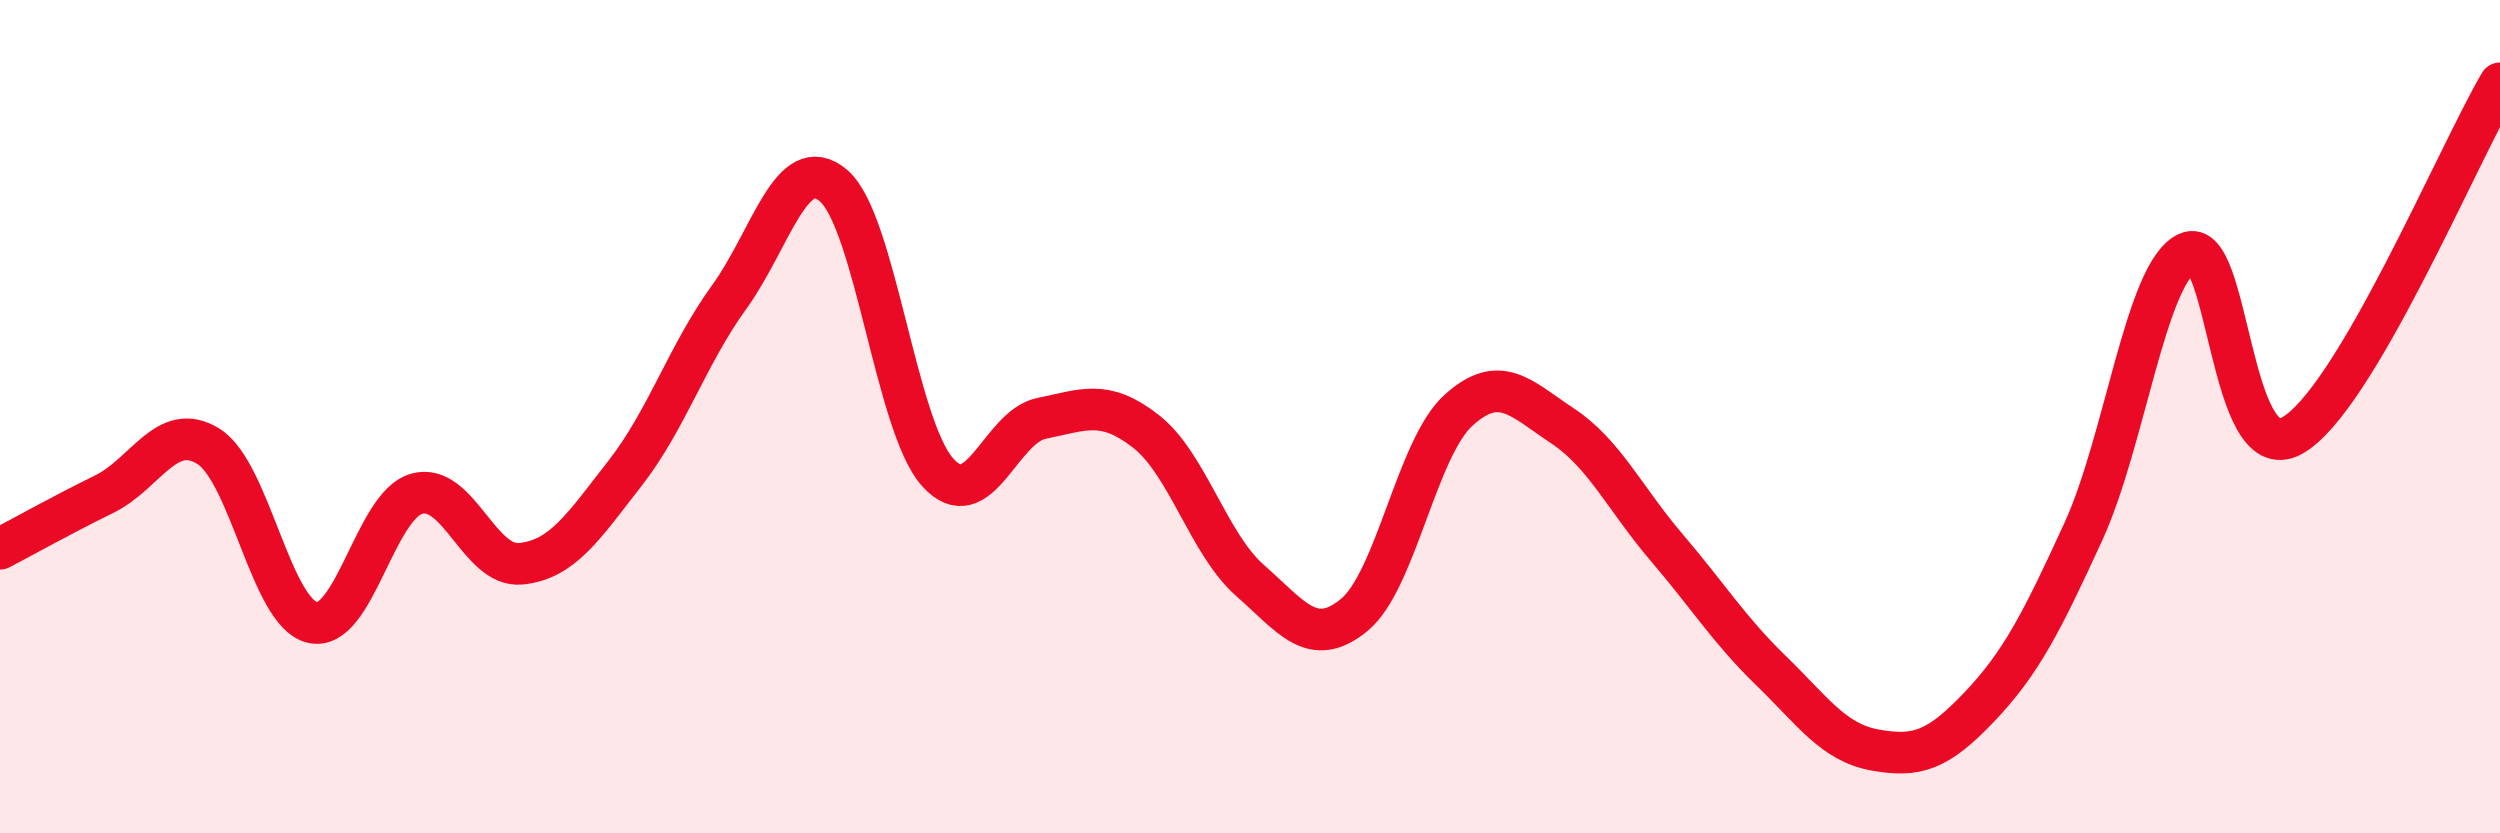
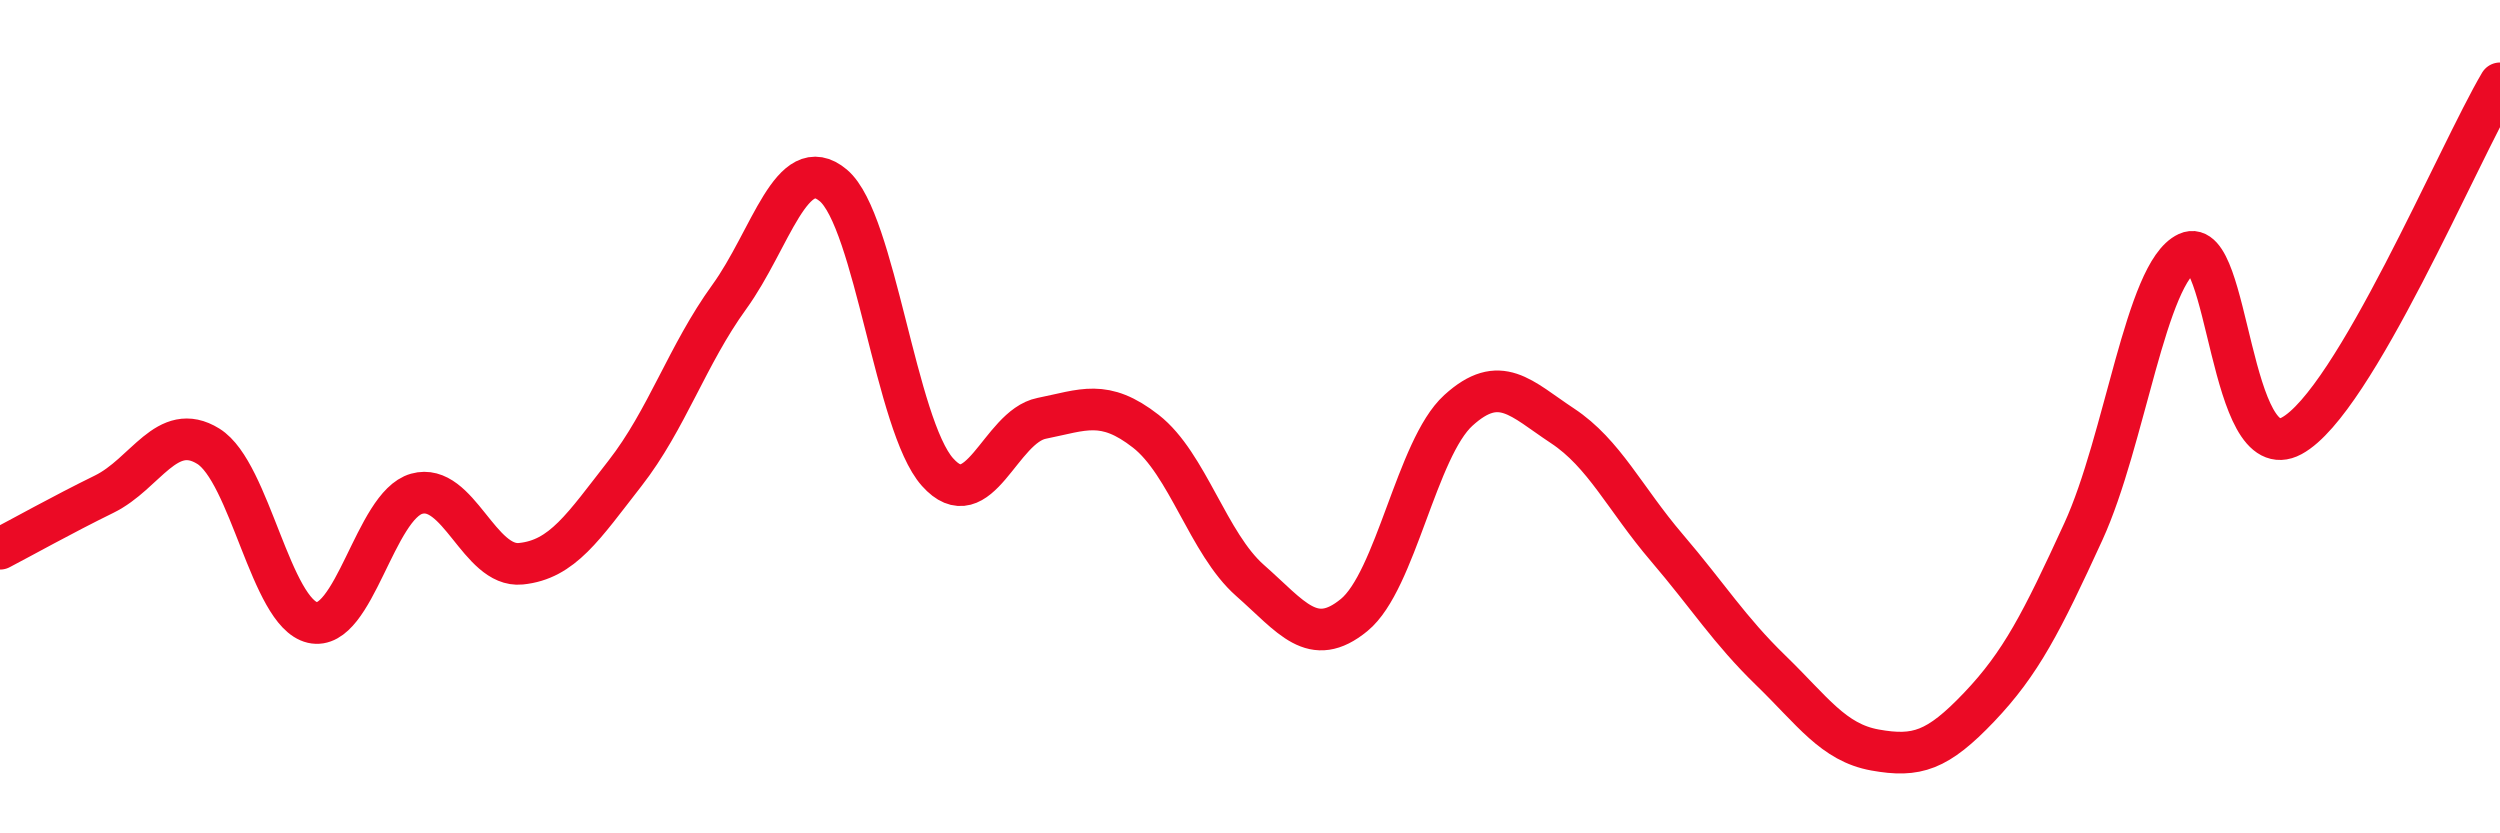
<svg xmlns="http://www.w3.org/2000/svg" width="60" height="20" viewBox="0 0 60 20">
-   <path d="M 0,13.17 C 0.5,12.91 1.5,12.35 2.5,11.86 C 3.5,11.37 4,10.09 5,10.71 C 6,11.33 6.5,14.71 7.5,14.94 C 8.5,15.17 9,12.13 10,11.85 C 11,11.57 11.5,13.63 12.5,13.53 C 13.5,13.43 14,12.64 15,11.36 C 16,10.08 16.5,8.51 17.5,7.13 C 18.5,5.75 19,3.61 20,4.45 C 21,5.29 21.5,10.21 22.5,11.33 C 23.5,12.45 24,10.24 25,10.04 C 26,9.84 26.5,9.57 27.5,10.35 C 28.5,11.13 29,13.05 30,13.93 C 31,14.81 31.5,15.58 32.5,14.76 C 33.5,13.94 34,10.76 35,9.85 C 36,8.94 36.5,9.56 37.5,10.22 C 38.5,10.88 39,11.97 40,13.14 C 41,14.31 41.5,15.12 42.5,16.09 C 43.5,17.06 44,17.82 45,18 C 46,18.18 46.5,18.02 47.5,16.97 C 48.5,15.92 49,14.94 50,12.76 C 51,10.58 51.5,6.53 52.5,6.07 C 53.5,5.61 53.5,11.27 55,10.46 C 56.5,9.65 59,3.69 60,2L60 20L0 20Z" fill="#EB0A25" opacity="0.1" stroke-linecap="round" stroke-linejoin="round" />
  <path d="M 0,13.17 C 0.5,12.91 1.5,12.35 2.5,11.86 C 3.5,11.37 4,10.09 5,10.71 C 6,11.33 6.5,14.71 7.5,14.94 C 8.5,15.17 9,12.13 10,11.85 C 11,11.57 11.5,13.63 12.5,13.53 C 13.5,13.43 14,12.64 15,11.36 C 16,10.08 16.5,8.51 17.5,7.13 C 18.5,5.75 19,3.61 20,4.45 C 21,5.29 21.5,10.21 22.5,11.33 C 23.5,12.45 24,10.24 25,10.04 C 26,9.84 26.5,9.57 27.5,10.35 C 28.5,11.13 29,13.05 30,13.93 C 31,14.81 31.5,15.58 32.5,14.76 C 33.5,13.94 34,10.76 35,9.85 C 36,8.94 36.5,9.56 37.5,10.22 C 38.5,10.88 39,11.97 40,13.14 C 41,14.31 41.5,15.12 42.5,16.09 C 43.5,17.06 44,17.82 45,18 C 46,18.18 46.5,18.02 47.5,16.97 C 48.5,15.92 49,14.94 50,12.76 C 51,10.58 51.5,6.53 52.5,6.07 C 53.5,5.61 53.5,11.27 55,10.46 C 56.5,9.65 59,3.69 60,2" stroke="#EB0A25" stroke-width="1" fill="none" stroke-linecap="round" stroke-linejoin="round" />
</svg>